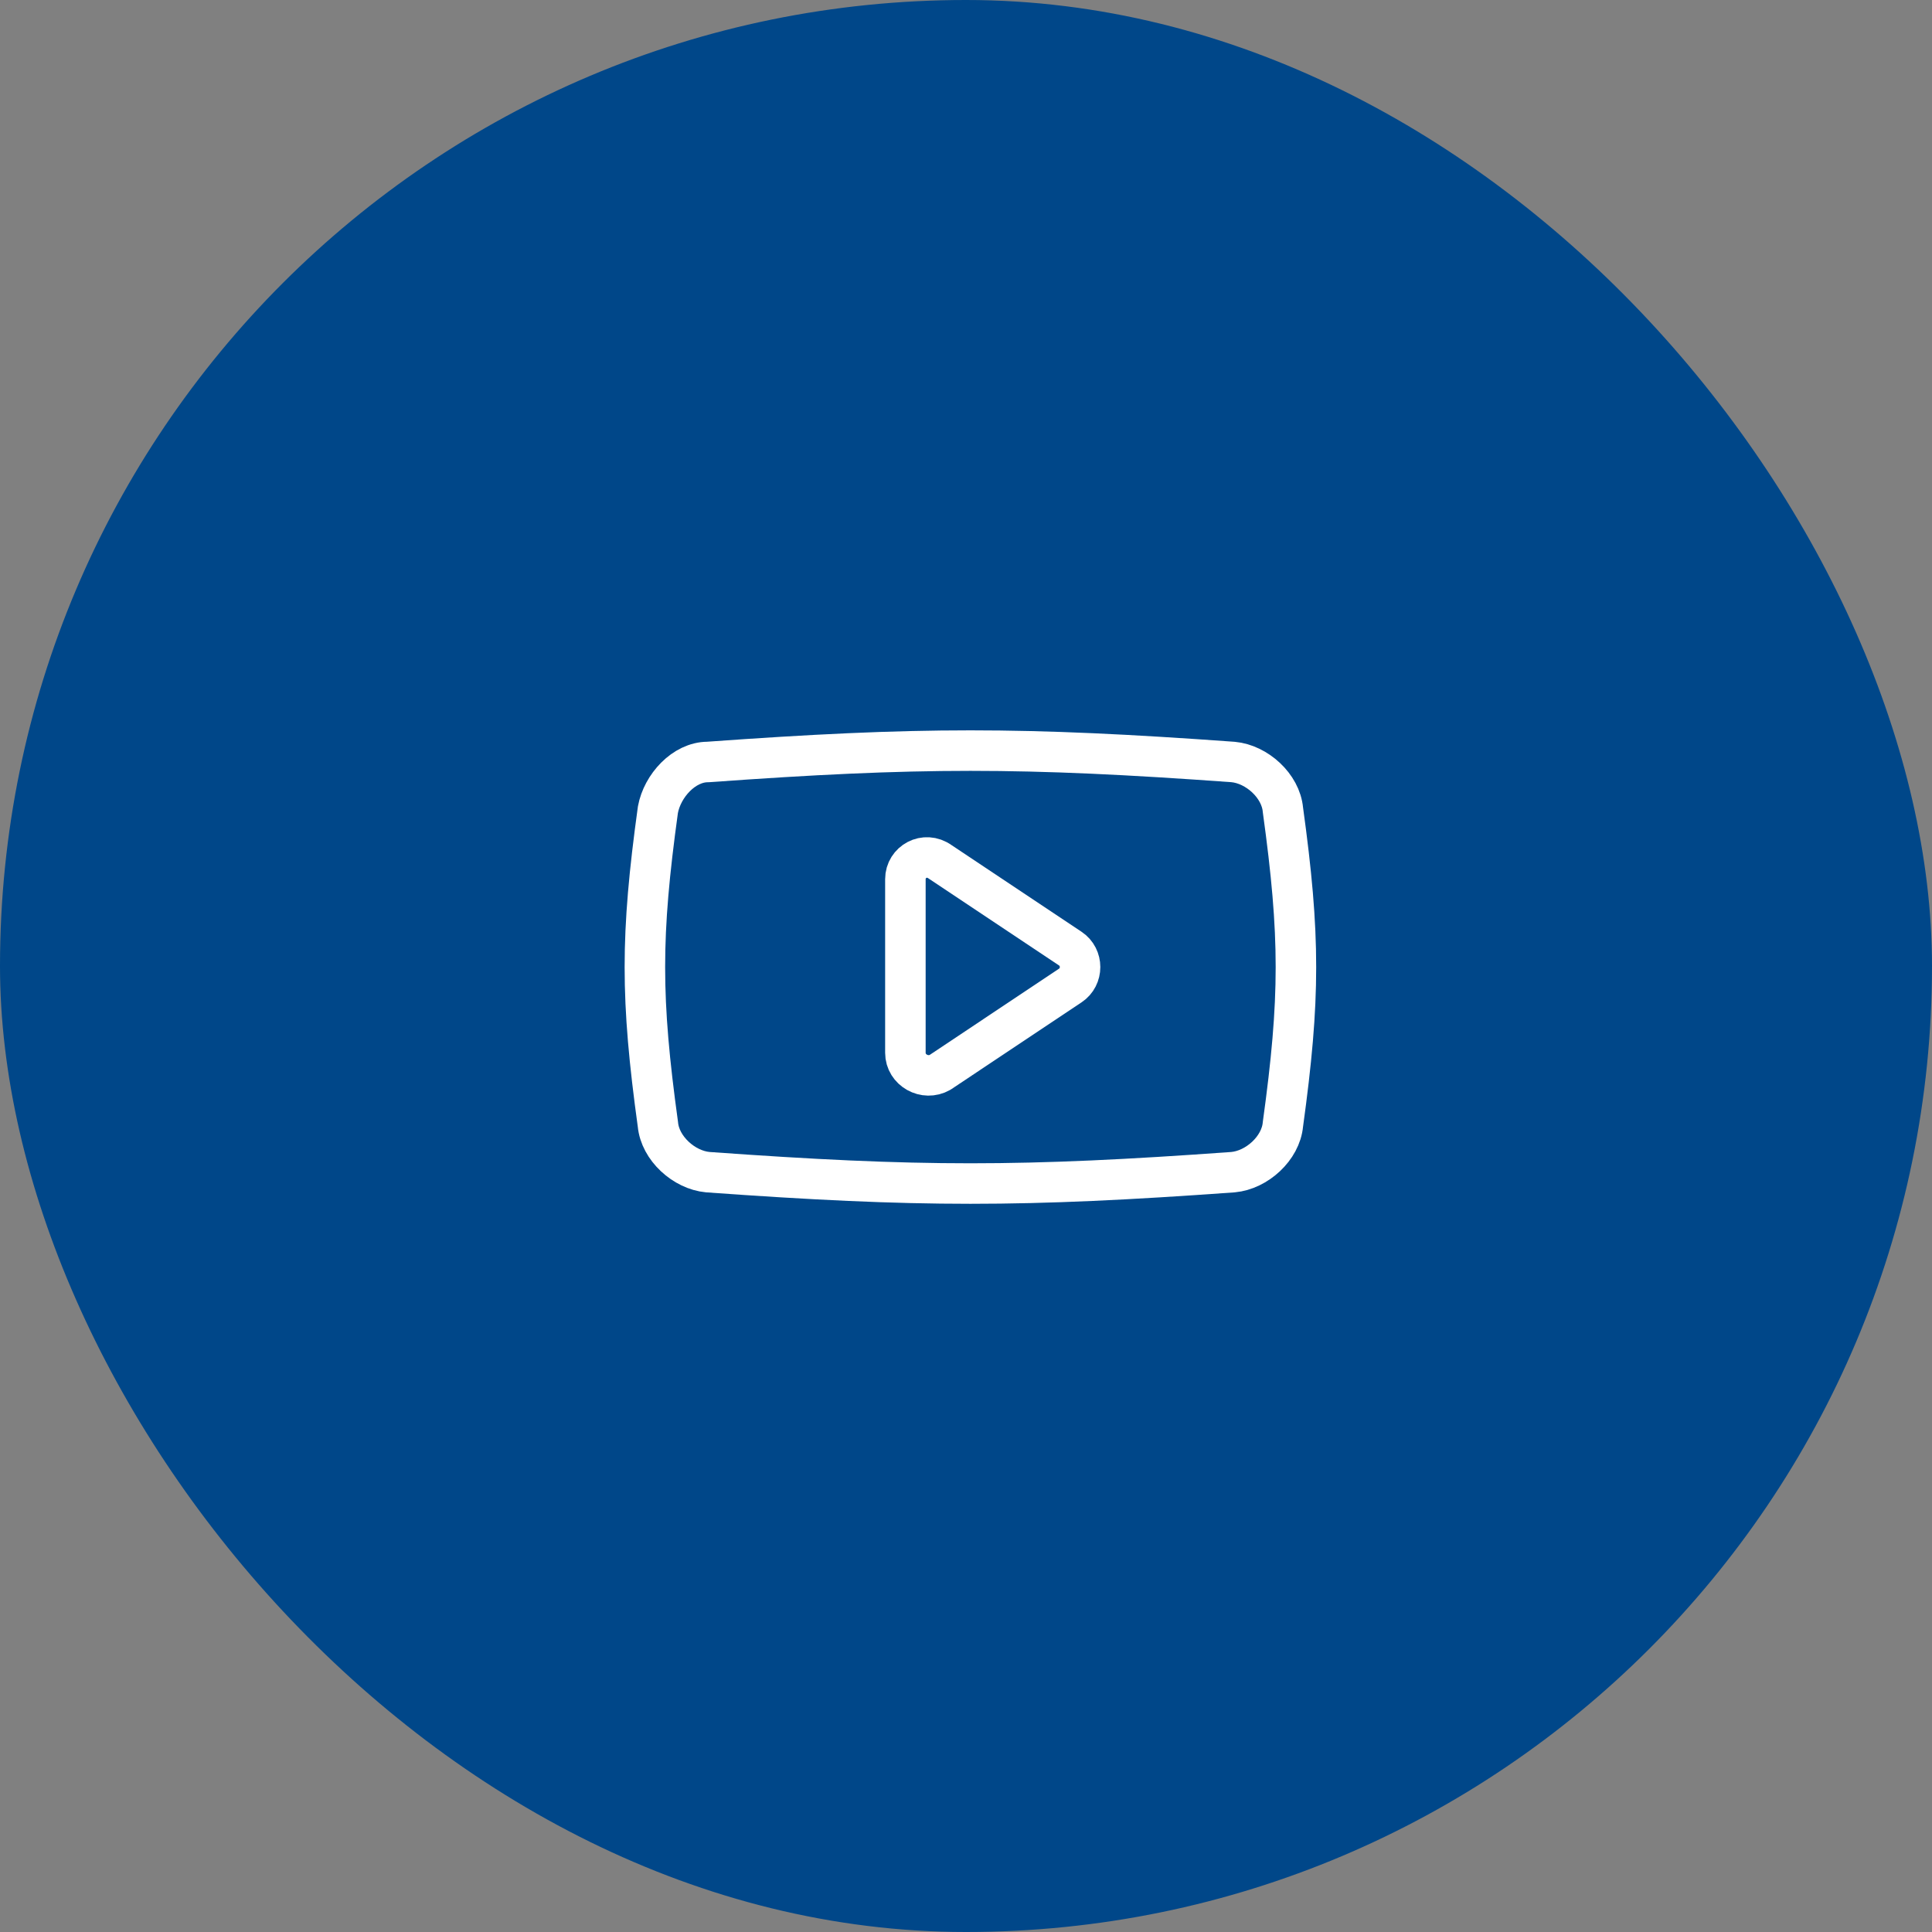
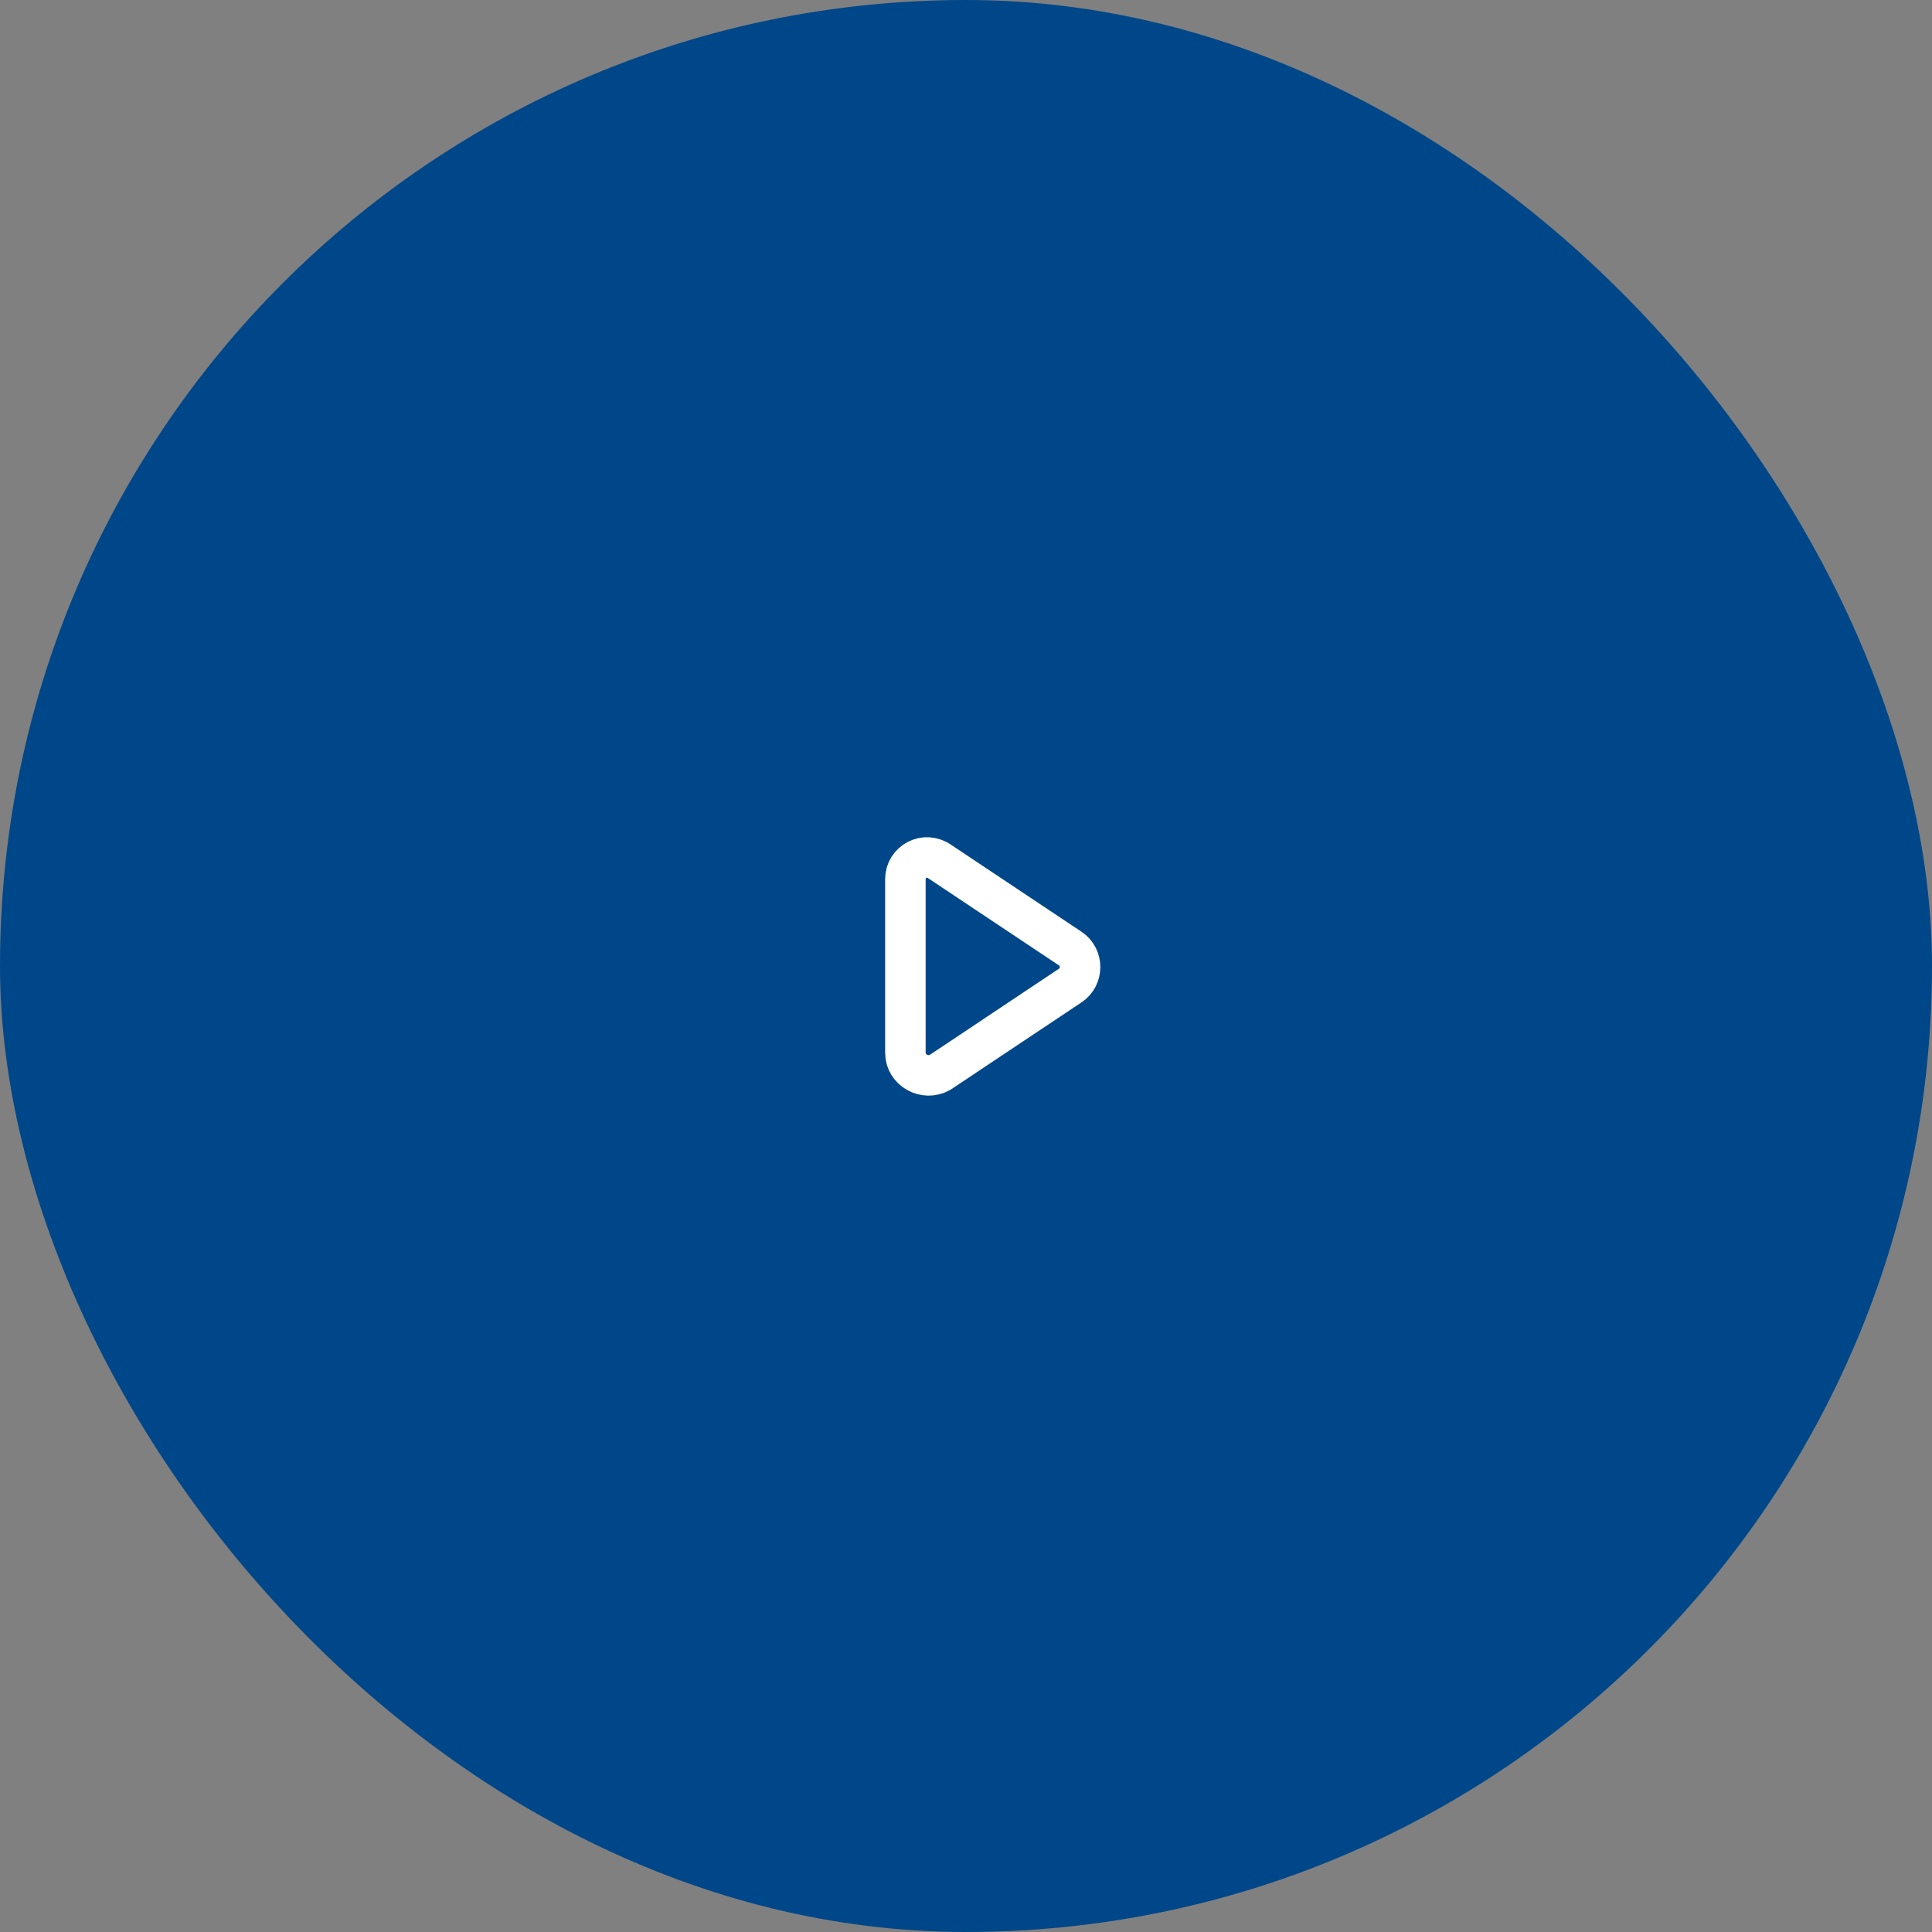
<svg xmlns="http://www.w3.org/2000/svg" width="62" height="62" viewBox="0 0 62 62" fill="none">
  <rect x="0" y="0" width="62" height="62" fill="#808080" stroke="none" />
  <rect width="62" height="62" rx="31" fill="#004789" />
  <g clip-path="url(#clip0_261_15940)">
    <path d="M29.055 28.214V33.785C29.055 34.342 29.681 34.691 30.169 34.412L34.347 31.626C34.765 31.348 34.765 30.721 34.347 30.442L30.169 27.657C29.681 27.308 29.055 27.657 29.055 28.214Z" stroke="white" stroke-width="1.3" stroke-miterlimit="10" stroke-linecap="round" stroke-linejoin="round" />
-     <path d="M39.569 37.616C32.813 38.103 29.47 38.103 22.715 37.616C21.949 37.546 21.183 36.85 21.113 36.084C20.556 32.044 20.556 30.025 21.113 25.985C21.253 25.219 21.949 24.453 22.715 24.453C29.47 23.966 32.813 23.966 39.569 24.453C40.335 24.523 41.101 25.219 41.17 25.985C41.727 30.025 41.727 32.044 41.17 36.084C41.101 36.85 40.335 37.546 39.569 37.616Z" stroke="white" stroke-width="1.3" stroke-miterlimit="10" stroke-linecap="round" stroke-linejoin="round" />
  </g>
  <defs>
    <clipPath id="clip0_261_15940">
      <rect width="22.286" height="22.286" fill="white" transform="translate(20 19.857)" />
    </clipPath>
  </defs>
</svg>